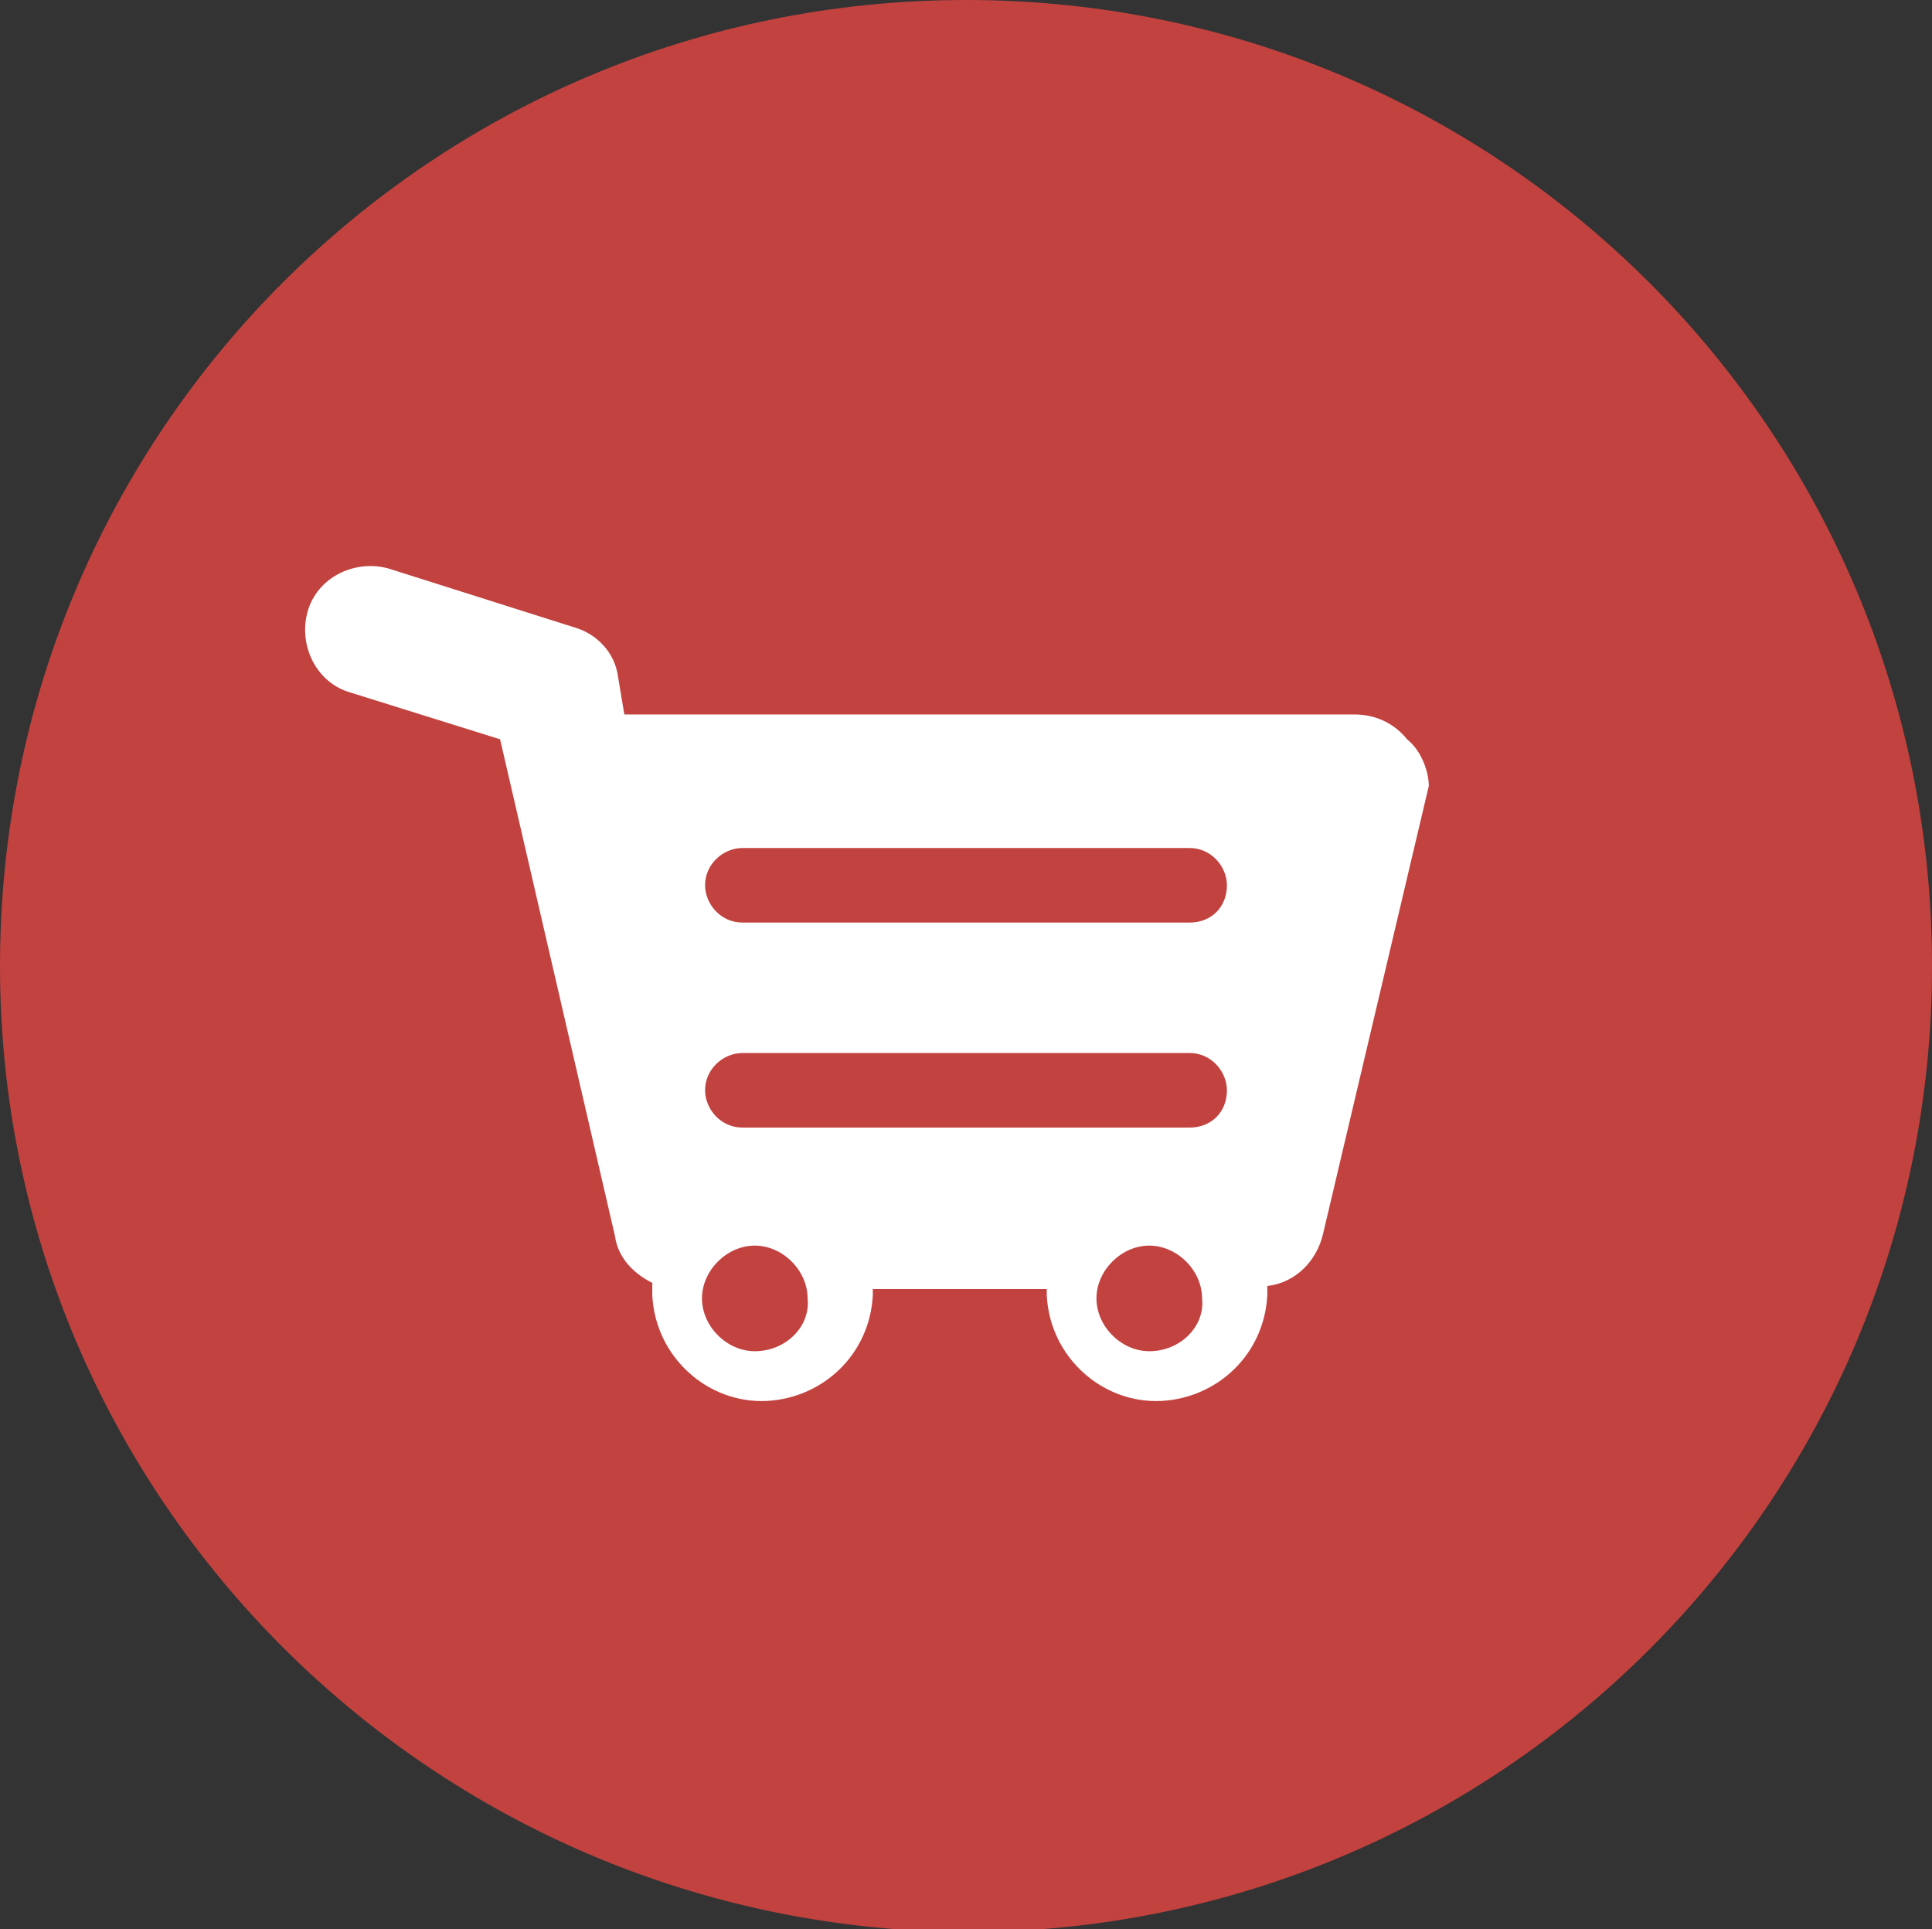
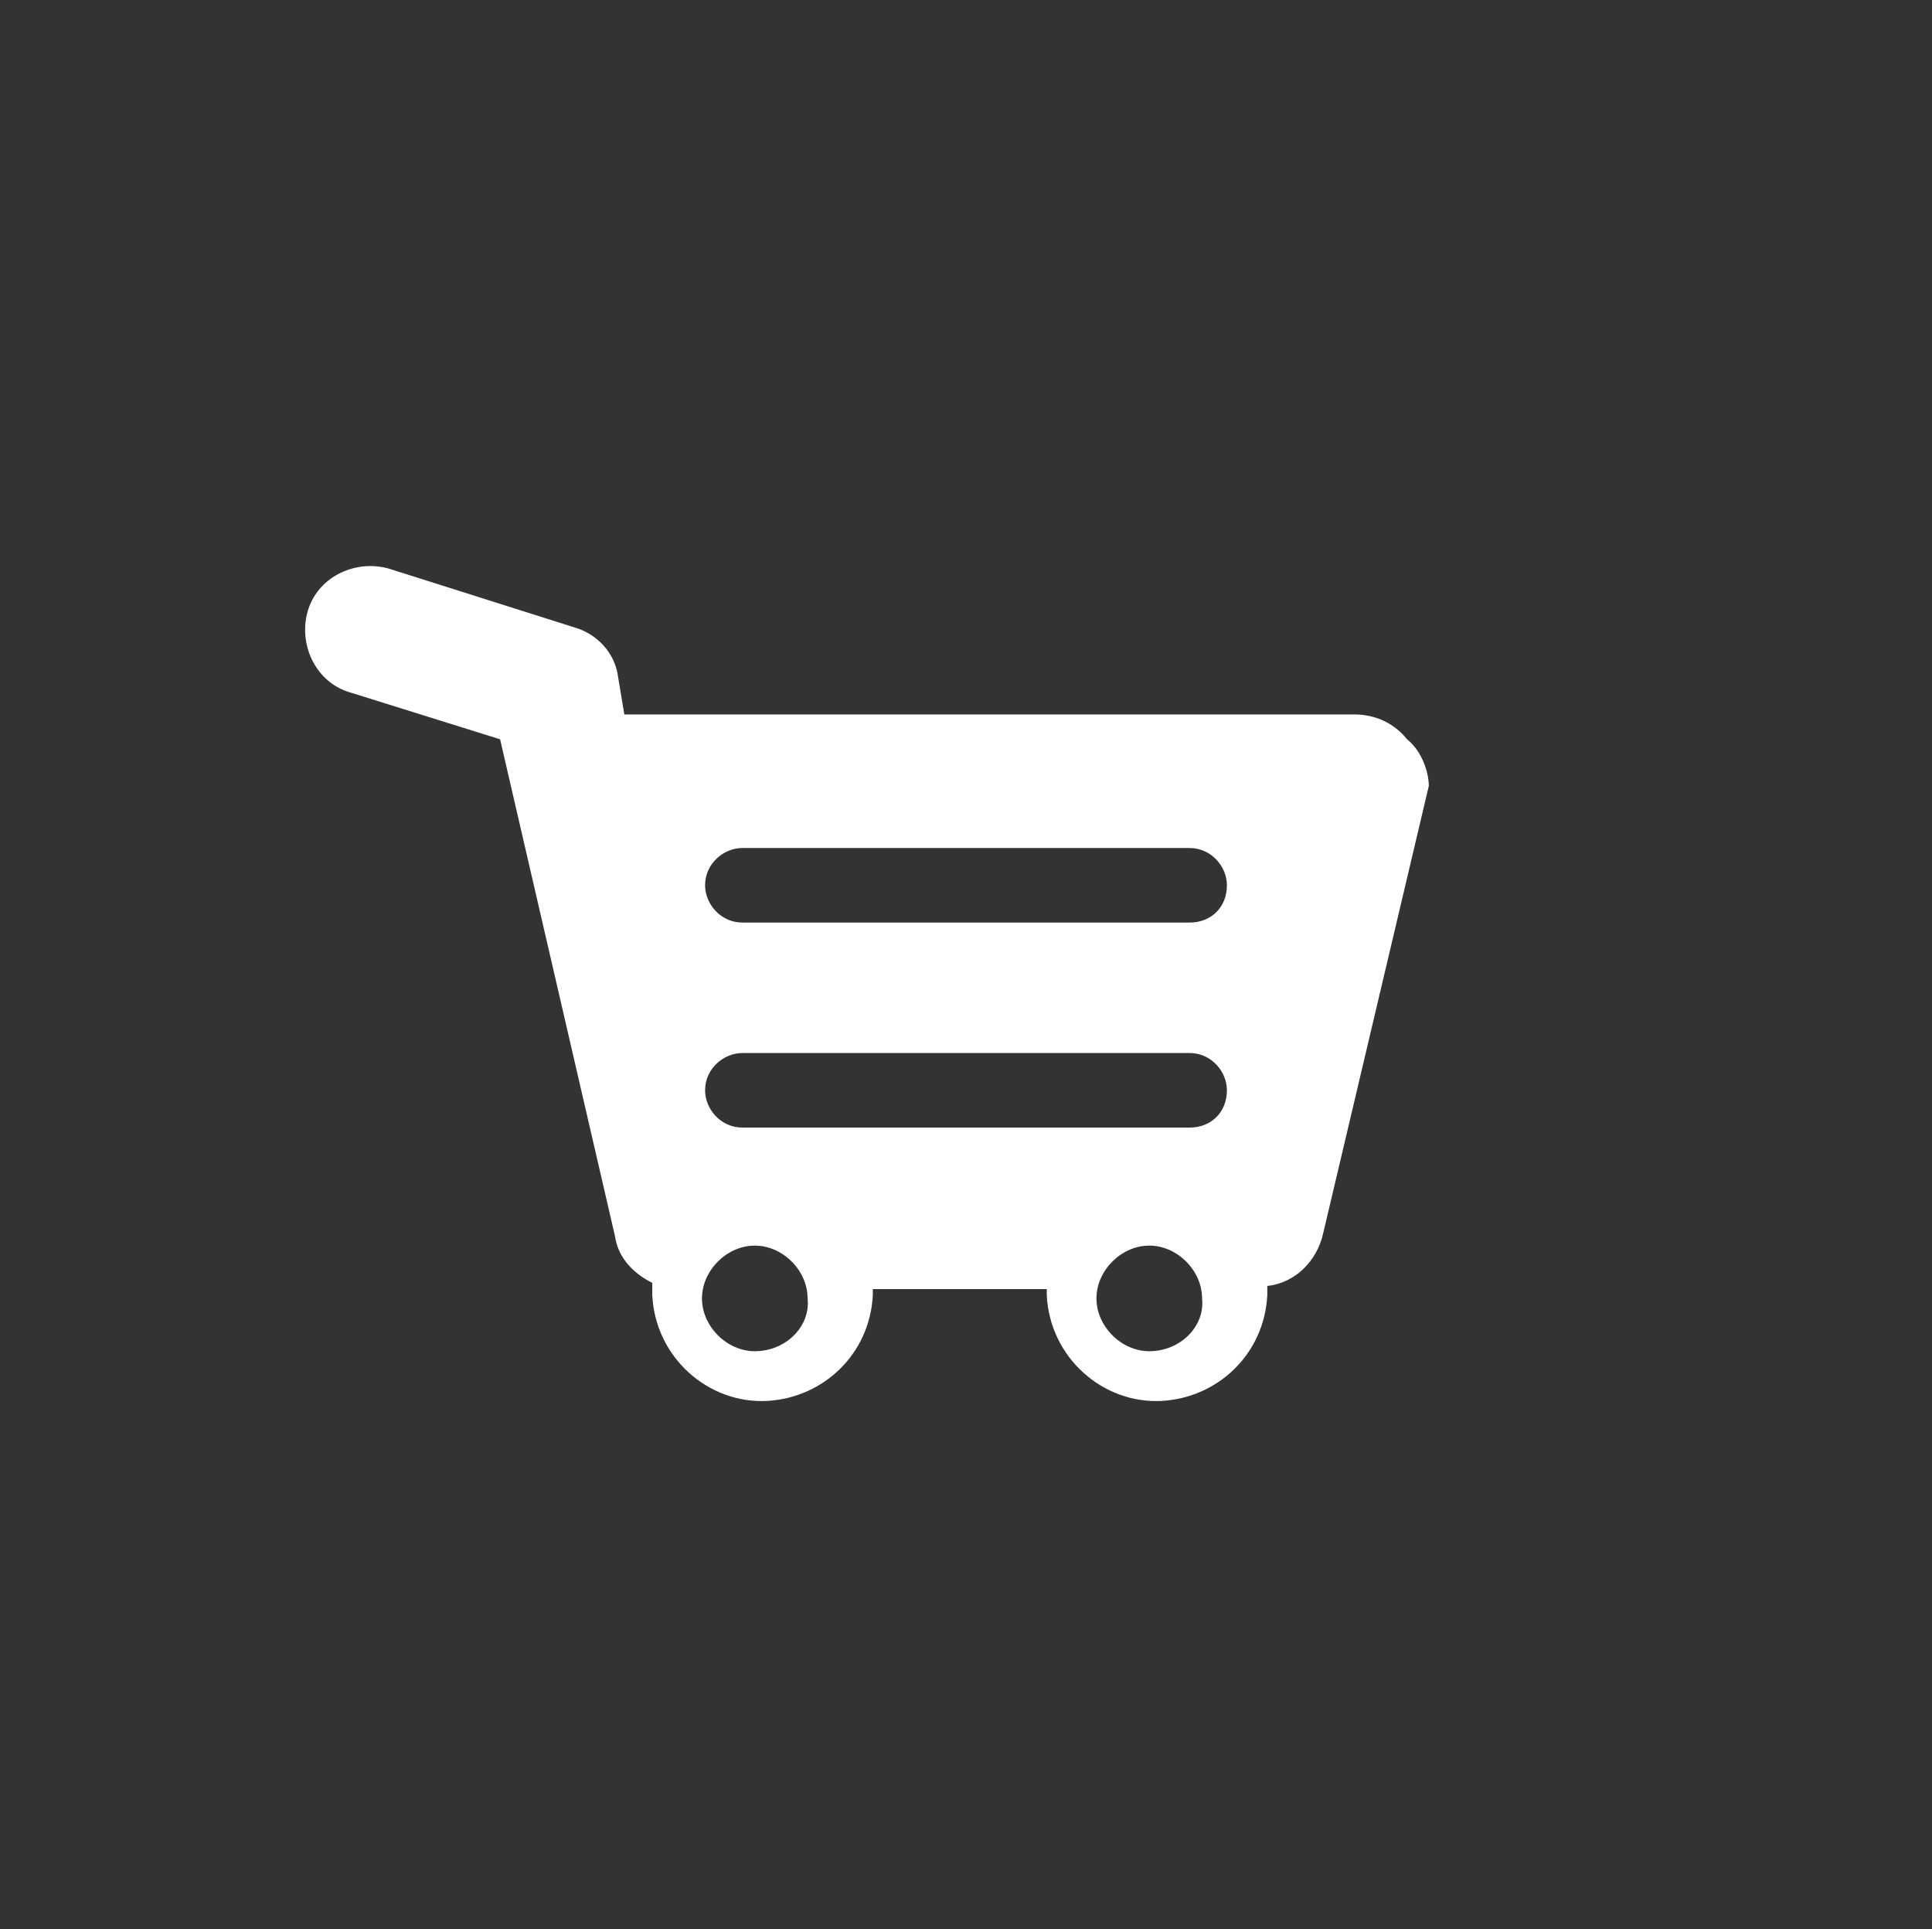
<svg xmlns="http://www.w3.org/2000/svg" version="1.1" id="Layer_1" x="0px" y="0px" viewBox="0 0 62.2 62.1" style="enable-background:new 0 0 62.2 62.1;" xml:space="preserve">
  <rect x="0" y="0" width="62.2" height="62.1" fill="#333333" stroke="none" />
  <style type="text/css">
	.st0{fill:#C2423F;}
	.st1{fill:#FFFFFF;}
</style>
  <title>Asset 10</title>
-   <path class="st0" d="M31.1,62.2c17.2,0,31.1-13.9,31.1-31.1S48.3,0,31.1,0C13.9,0,0,13.9,0,31.1C0,48.2,13.9,62.1,31.1,62.2  C31.1,62.2,31.1,62.2,31.1,62.2" />
  <path class="st1" d="M38.3,29.7H23.9c-0.7,0-1.2-0.6-1.2-1.2c0-0.7,0.6-1.2,1.2-1.2h14.4c0.7,0,1.2,0.6,1.2,1.2  C39.5,29.2,39,29.7,38.3,29.7L38.3,29.7 M38.3,36.3H23.9c-0.7,0-1.2-0.6-1.2-1.2c0-0.7,0.6-1.2,1.2-1.2h14.4c0.7,0,1.2,0.6,1.2,1.2  C39.5,35.8,39,36.3,38.3,36.3 M37,43.5c-0.9,0-1.7-0.8-1.7-1.7c0-0.9,0.8-1.7,1.7-1.7c0.9,0,1.7,0.8,1.7,1.7  C38.8,42.7,38,43.5,37,43.5C37,43.5,37,43.5,37,43.5 M24.3,43.5c-0.9,0-1.7-0.8-1.7-1.7c0-0.9,0.8-1.7,1.7-1.7  c0.9,0,1.7,0.8,1.7,1.7C26.1,42.7,25.3,43.5,24.3,43.5C24.3,43.5,24.3,43.5,24.3,43.5 M45.3,23.8c-0.4-0.5-1-0.8-1.7-0.8H20.1  l-0.2-1.2c-0.1-0.8-0.7-1.4-1.4-1.6l-6-1.9c-1.1-0.3-2.3,0.3-2.6,1.4c-0.3,1.1,0.3,2.3,1.4,2.6c0,0,0,0,0,0l4.8,1.5l3.7,16  c0.1,0.7,0.6,1.2,1.2,1.5c0,0.1,0,0.3,0,0.4c0.1,2,1.8,3.5,3.7,3.4c1.8-0.1,3.3-1.5,3.4-3.4c0-0.1,0-0.2,0-0.2h5.6  c0,0.1,0,0.2,0,0.2c0.1,2,1.8,3.5,3.7,3.4c1.8-0.1,3.3-1.5,3.4-3.4c0-0.1,0-0.2,0-0.3c0.9-0.1,1.6-0.8,1.8-1.7l3.4-14.4  C46,24.9,45.8,24.2,45.3,23.8" />
</svg>